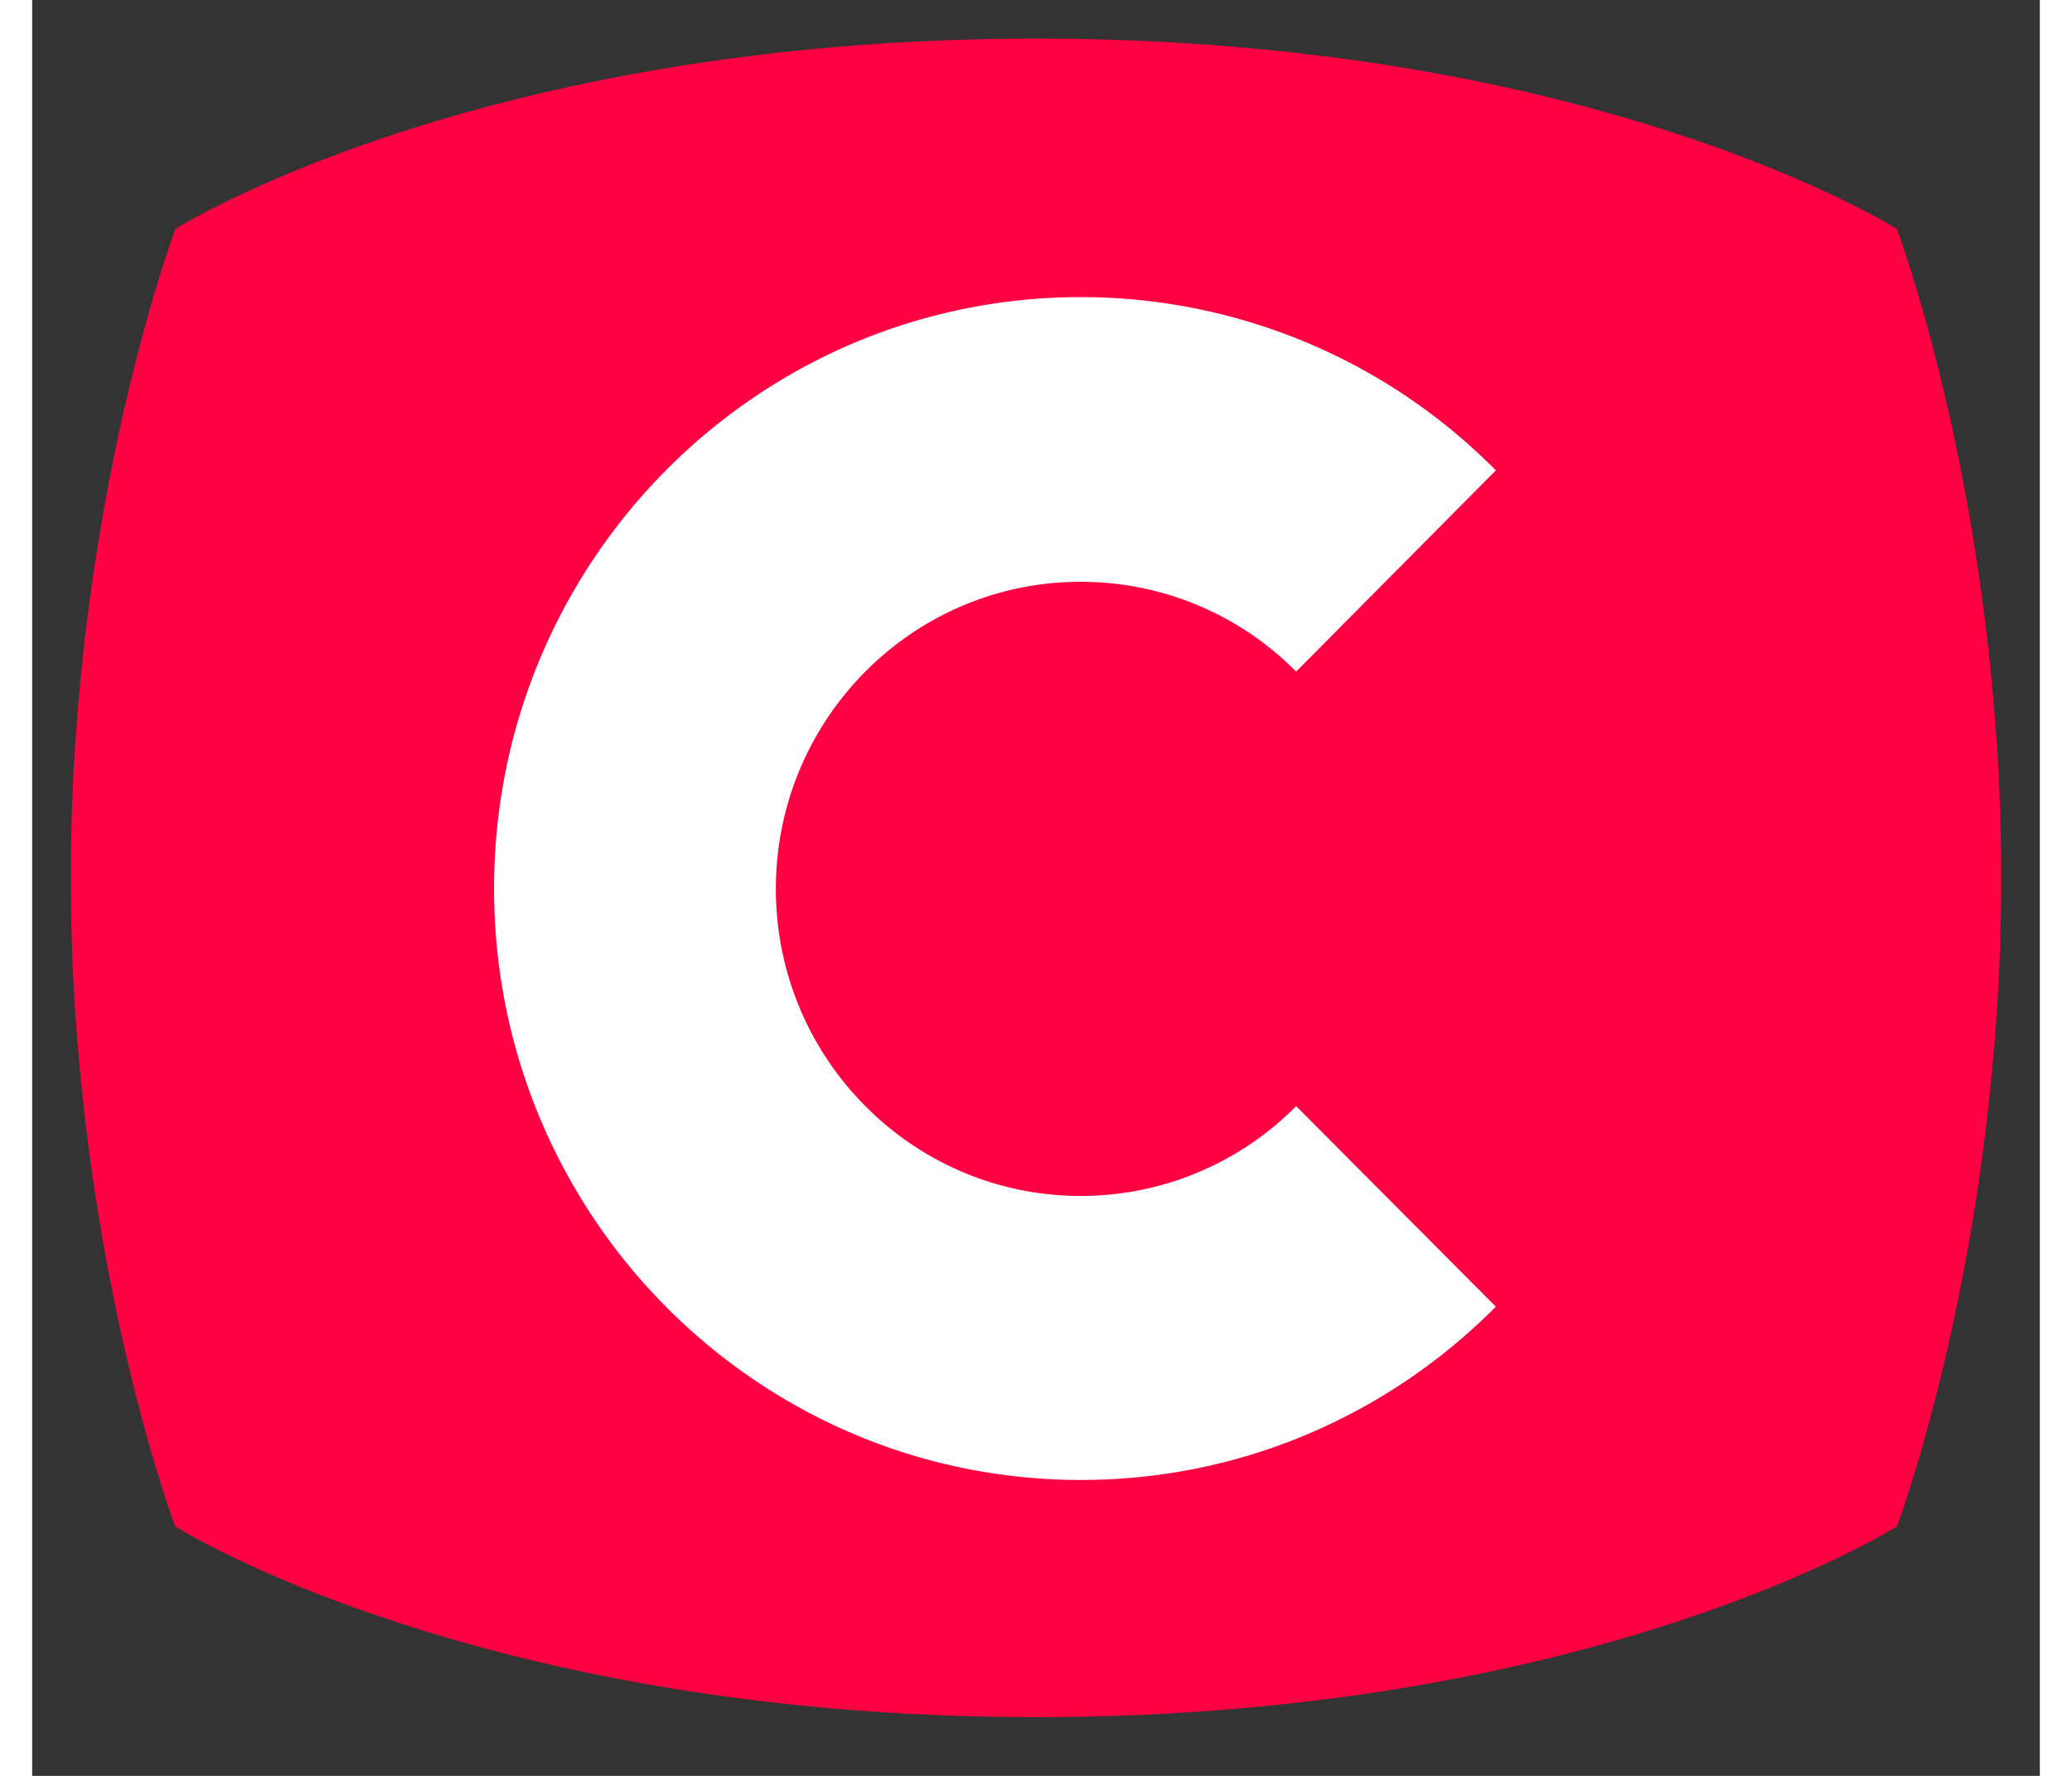
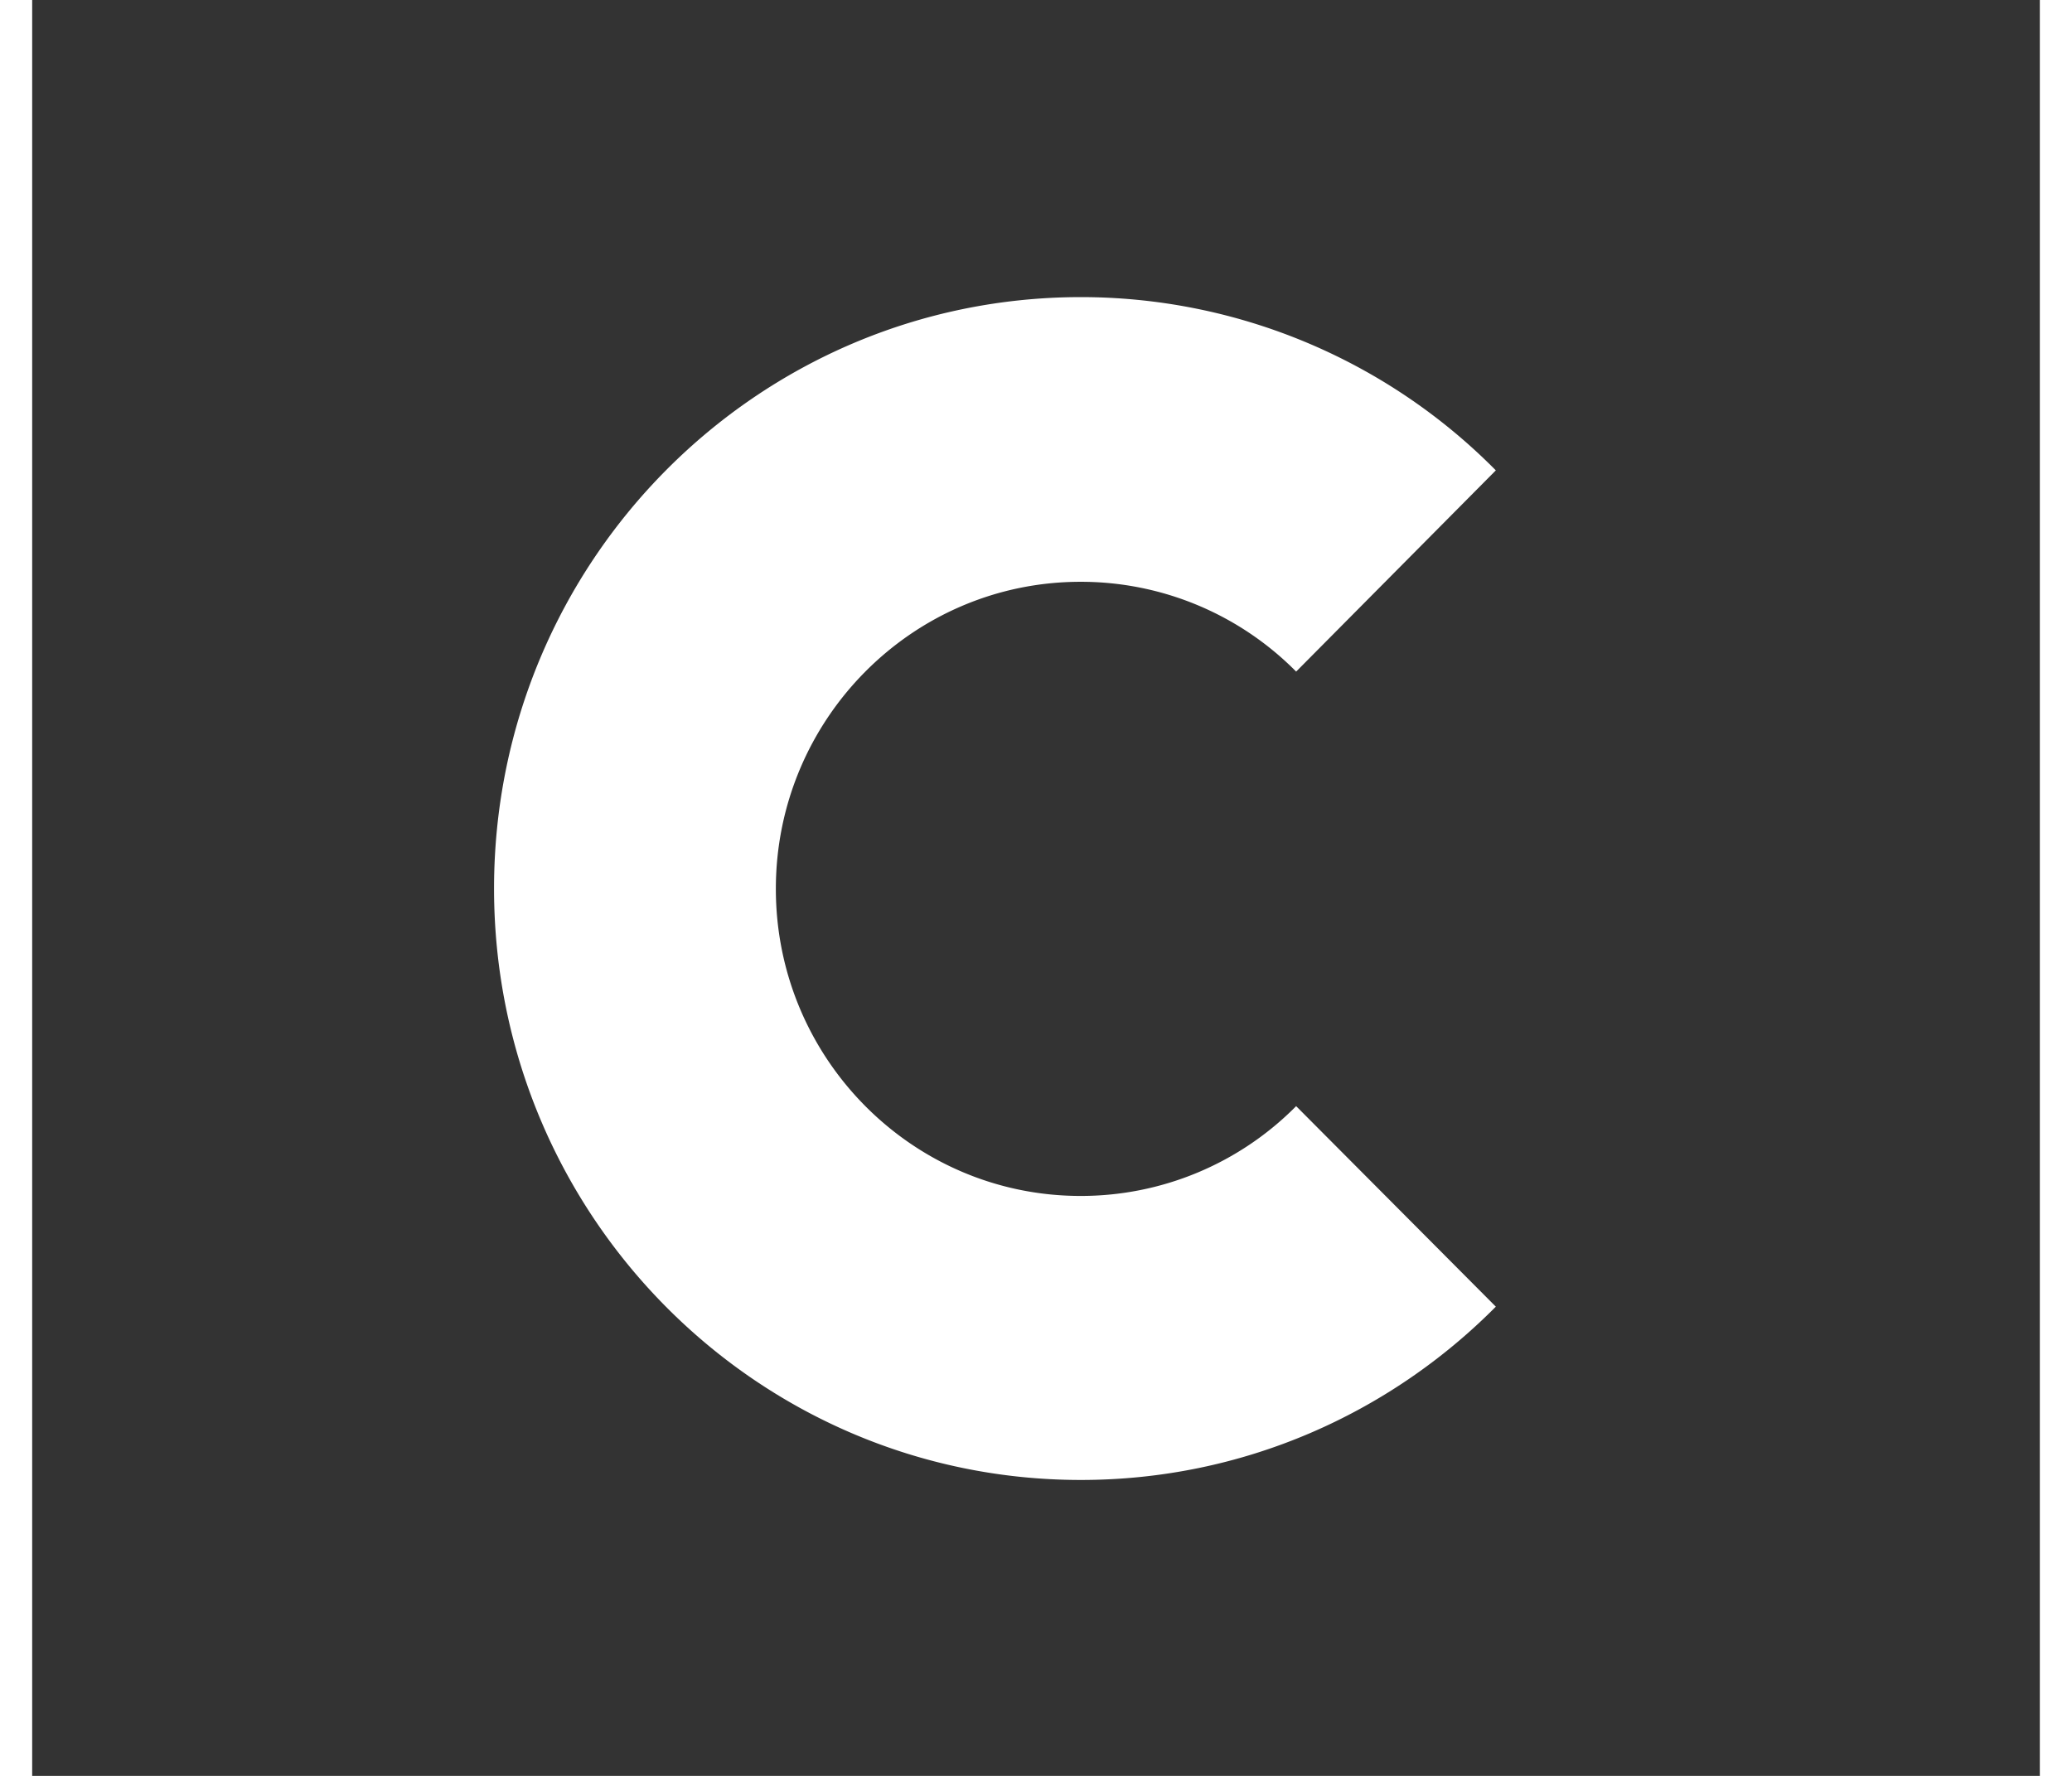
<svg xmlns="http://www.w3.org/2000/svg" width="35" height="30" viewBox="0 0 52 46" fill="none">
  <rect x="0" y="0" width="52" height="46" fill="#333333" stroke="none" />
-   <path fill="#FF0143" d="M1 22.735c0 9.627 2.702 16.803 2.702 16.803s7.785 4.94 22.294 4.94c14.517 0 22.302-4.94 22.302-4.94S51 32.37 51 22.735c0-9.628-2.703-16.804-2.703-16.804S40.523 1 26.005 1C11.486 1 3.71 5.931 3.71 5.931S1 13.107 1 22.735z" />
  <path fill="white" d="M32.738 28.652a7.84 7.84 0 0 1-5.584 2.326c-4.355 0-7.892-3.565-7.892-7.954 0-4.389 3.537-7.954 7.892-7.954a7.84 7.84 0 0 1 5.584 2.326l5.172-5.212a15.108 15.108 0 0 0-10.747-4.488c-8.395 0-15.2 6.859-15.2 15.319s6.805 15.32 15.2 15.32c4.201 0 8-1.72 10.747-4.489l-5.172-5.194z" />
</svg>